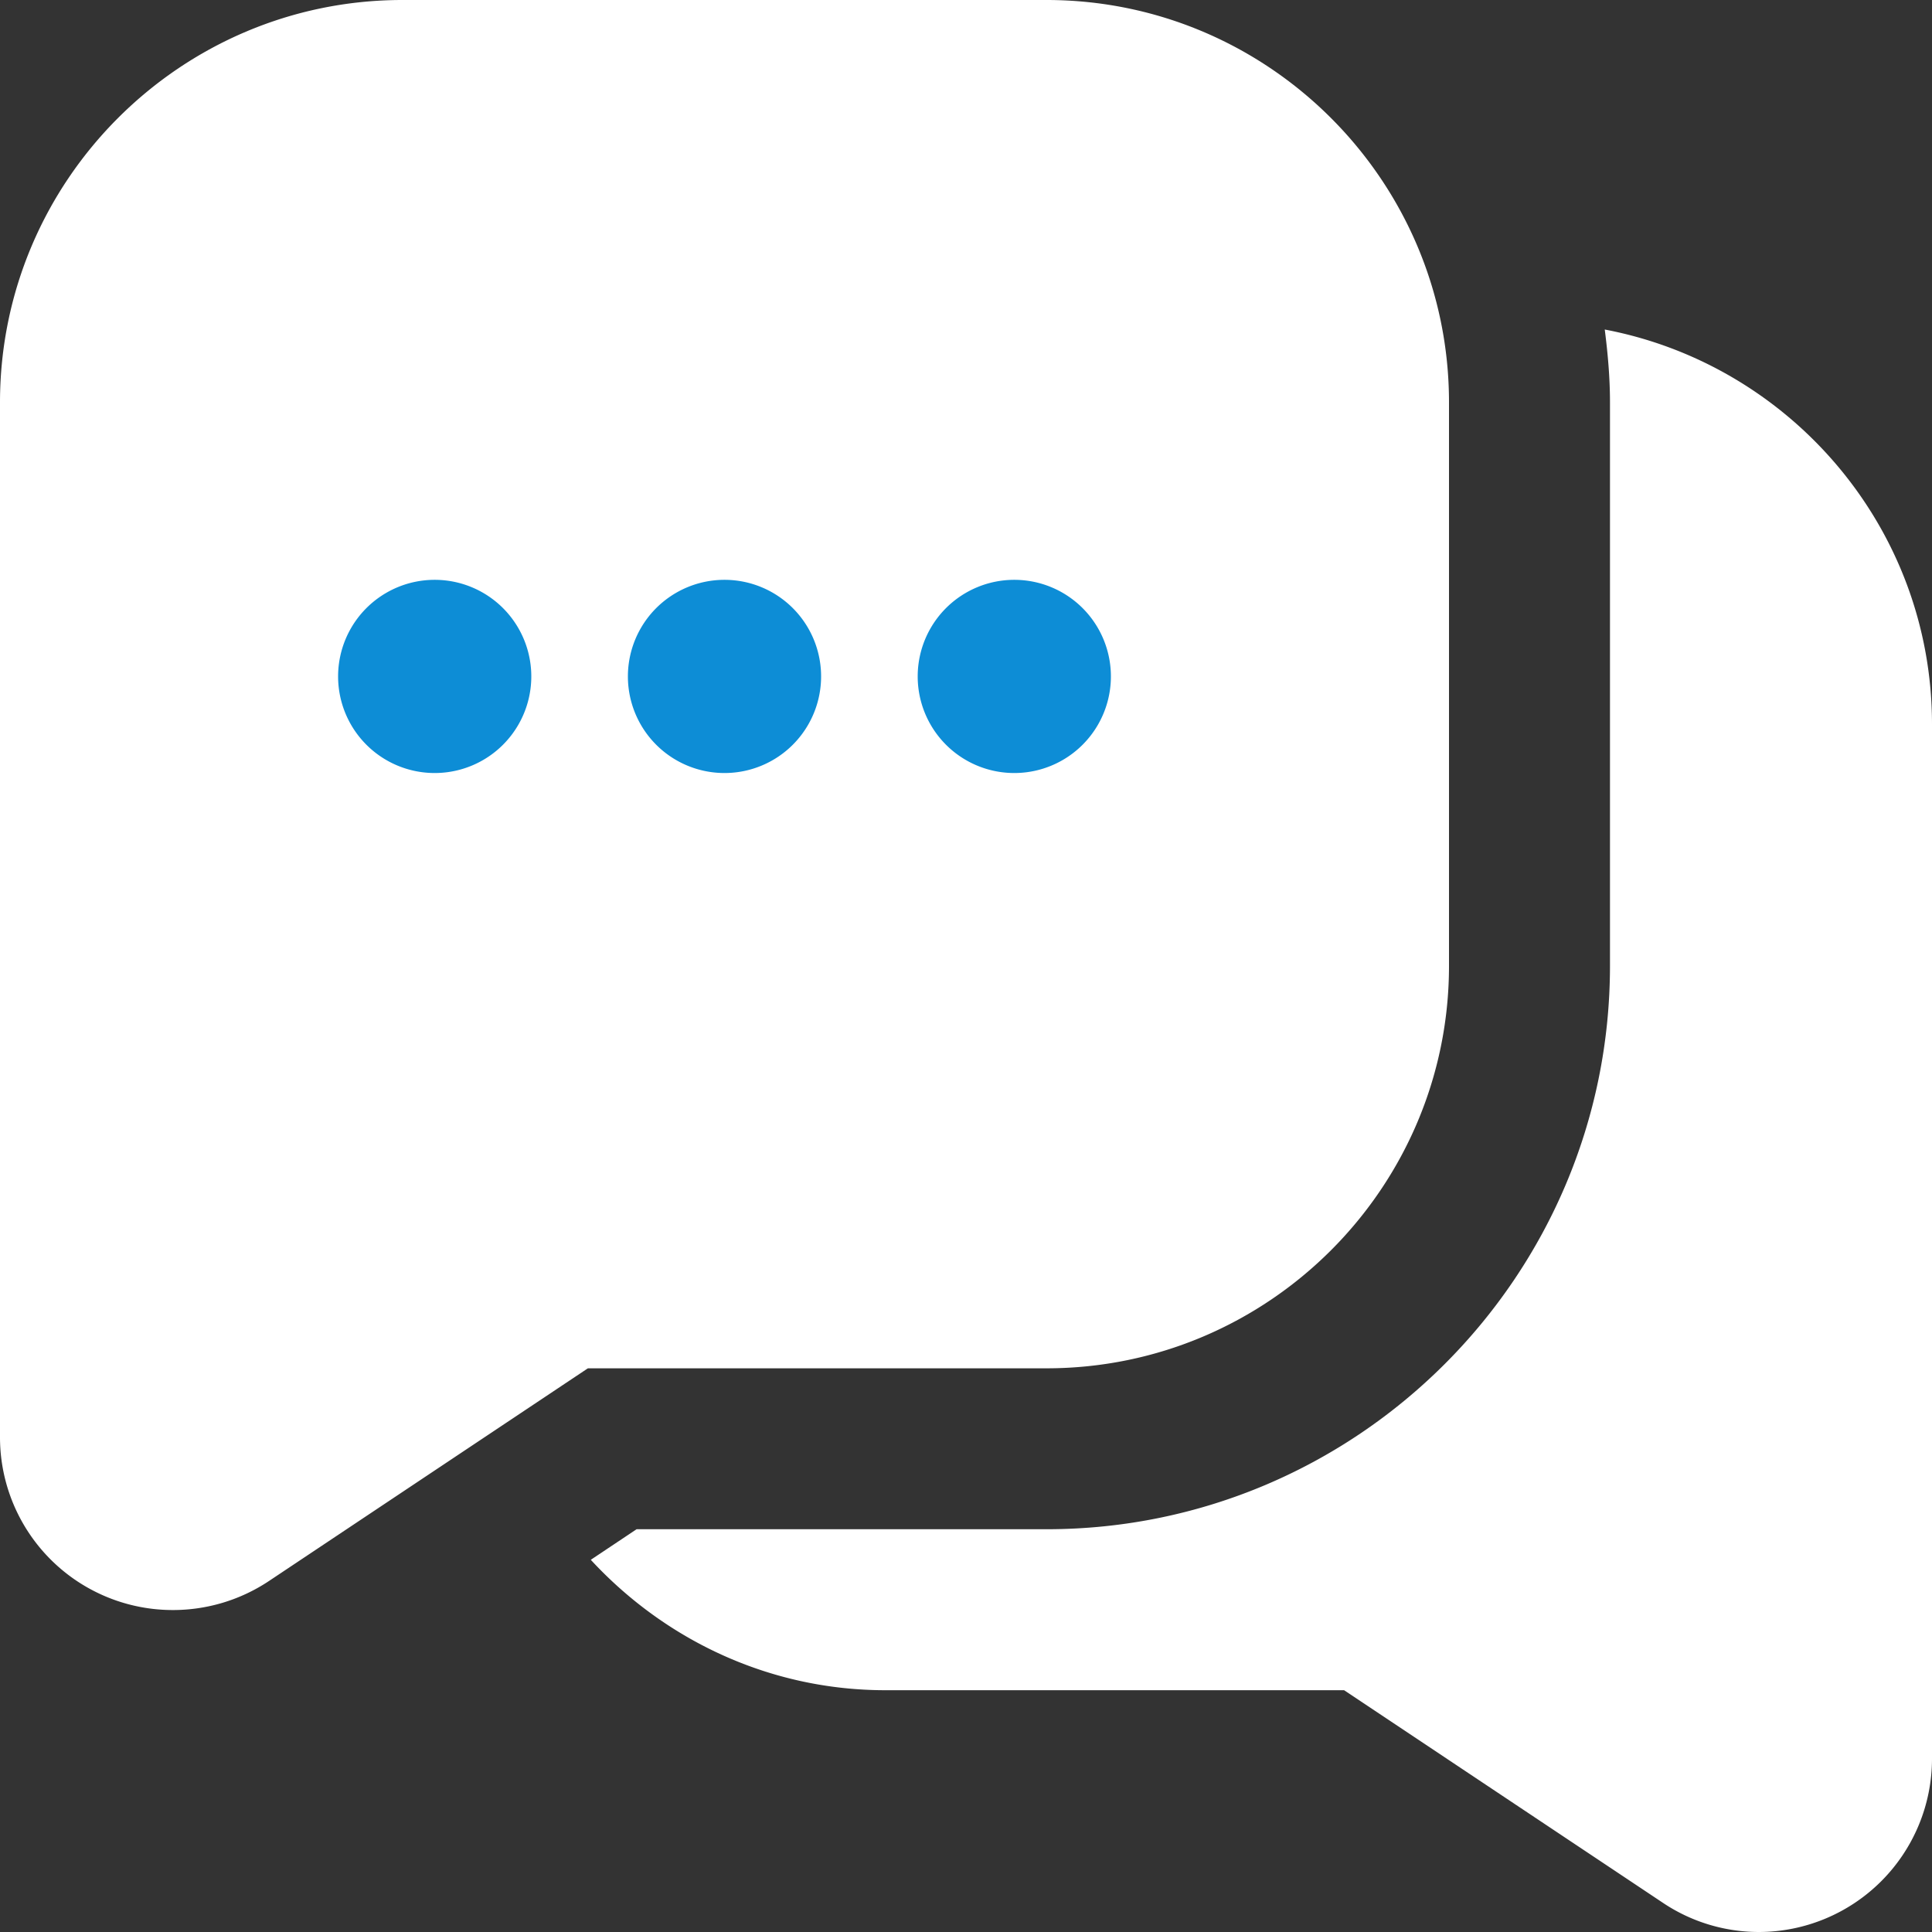
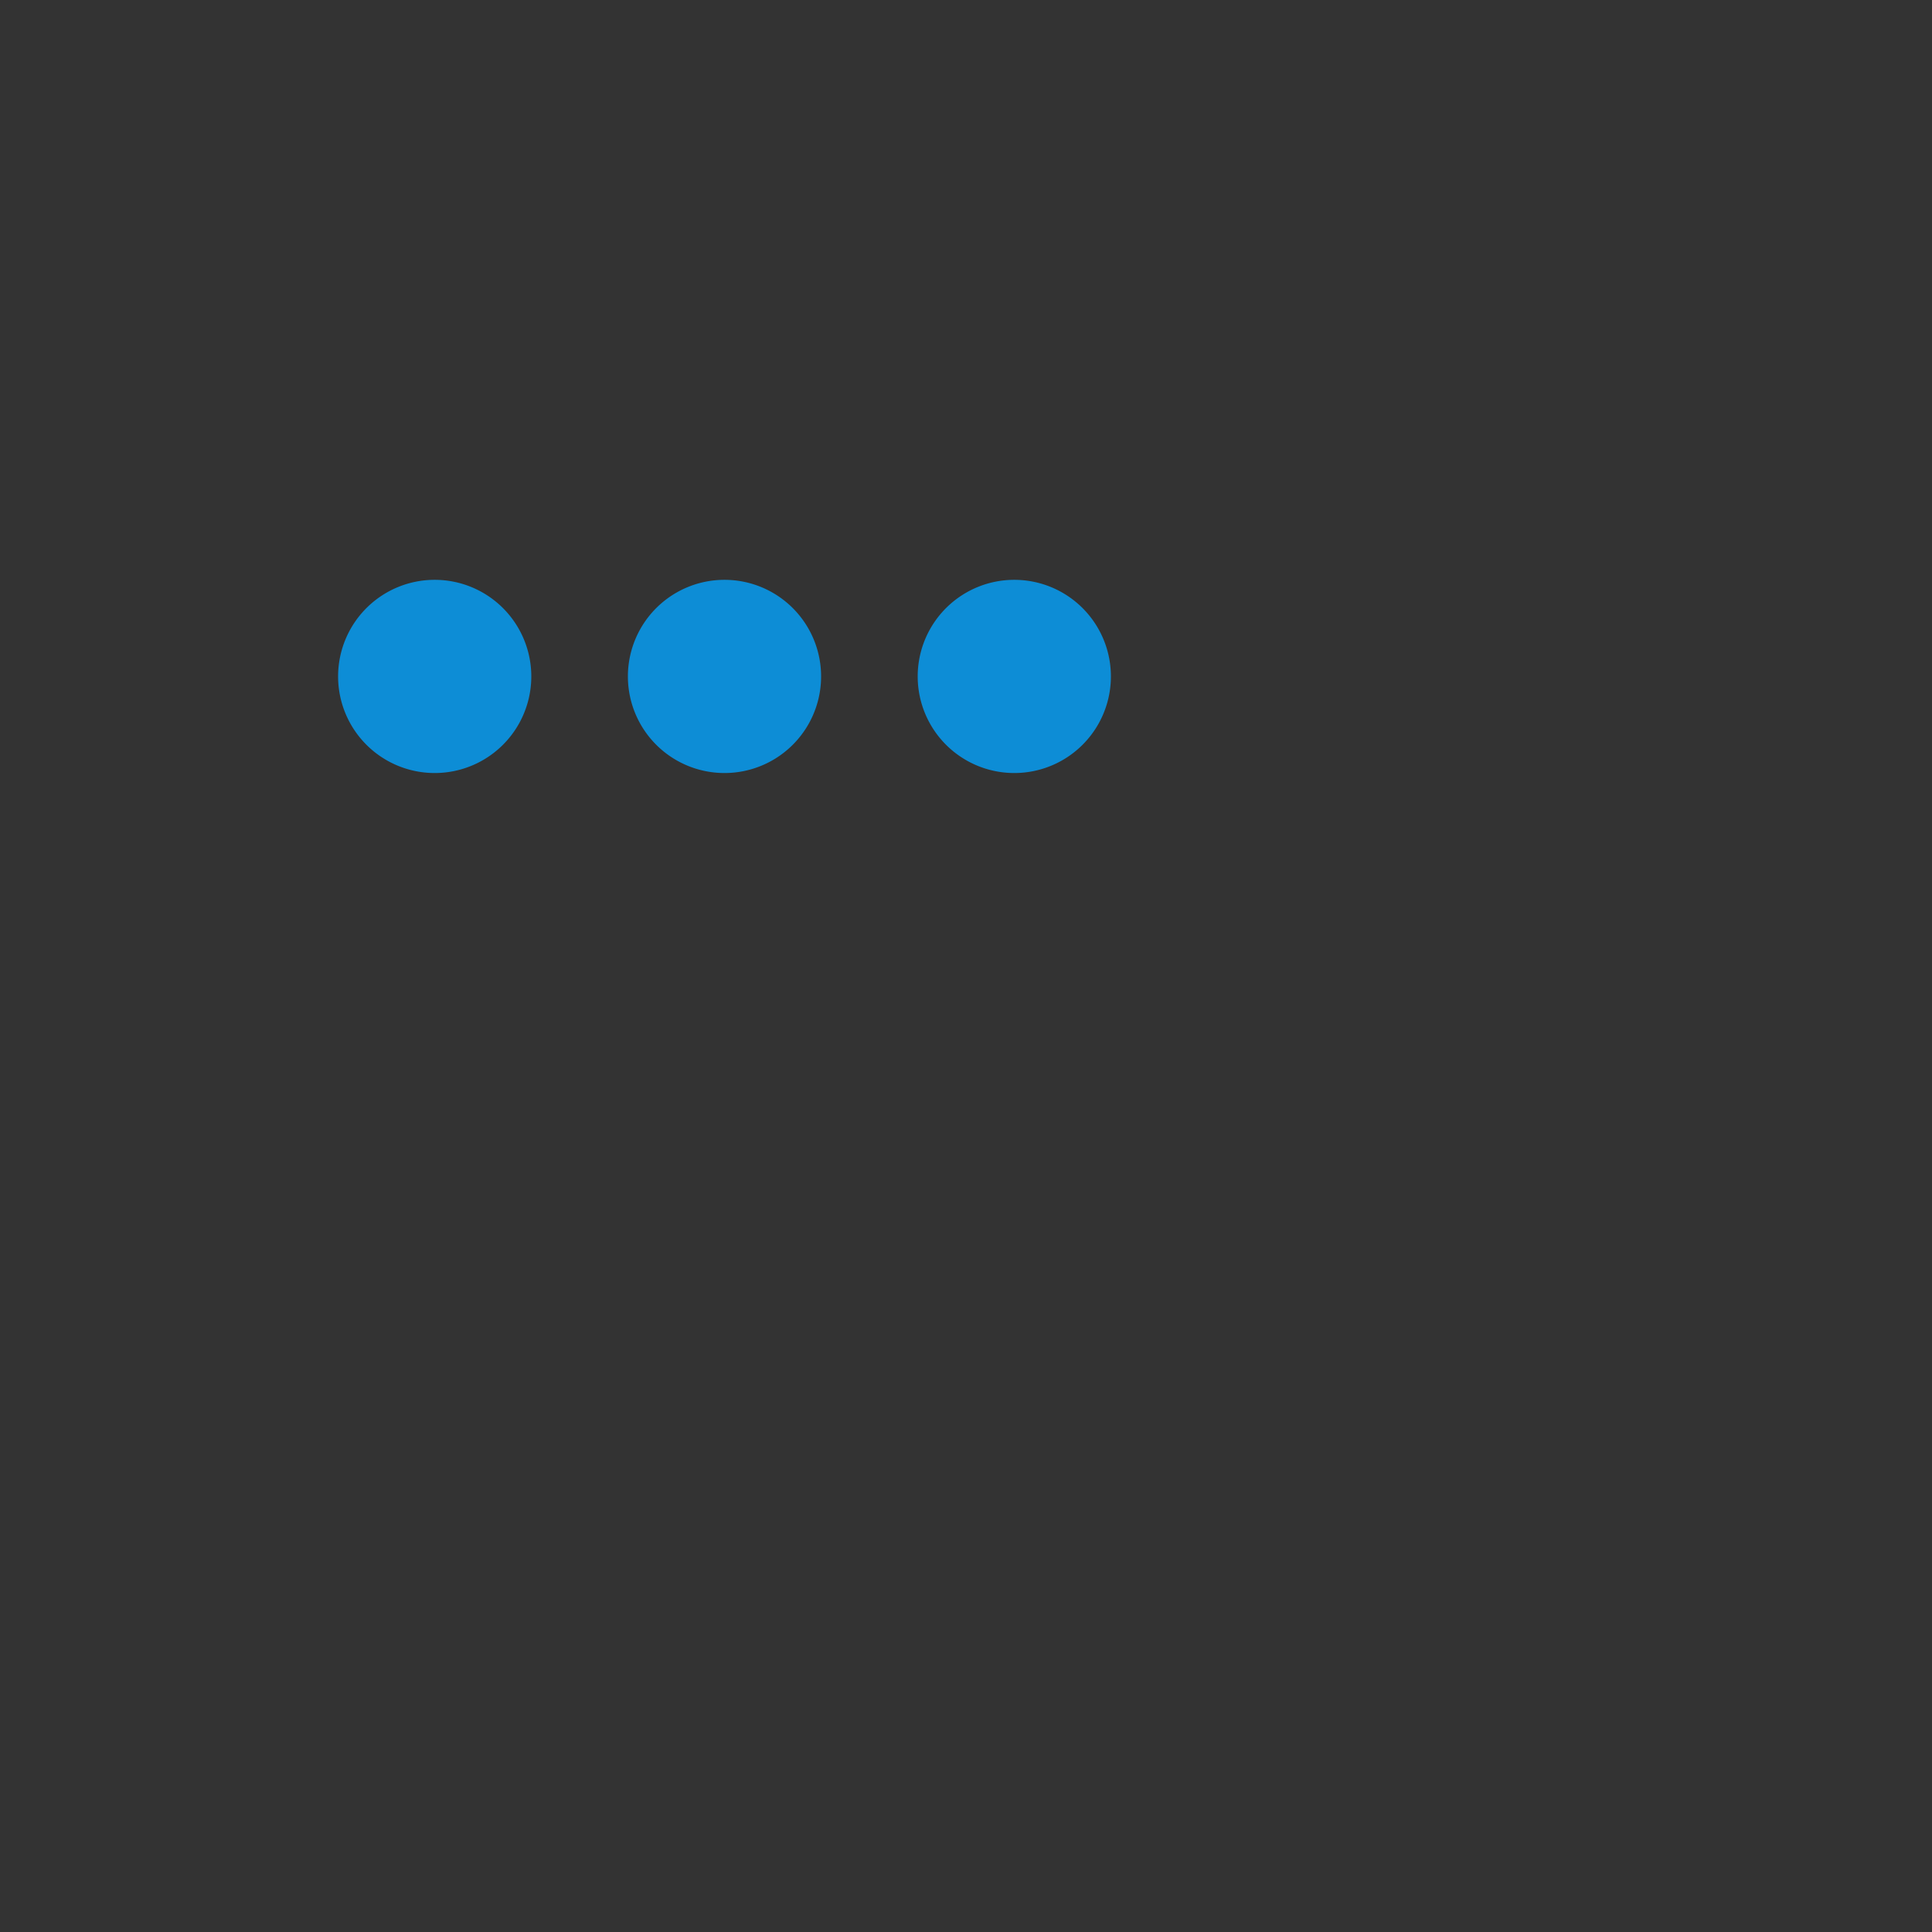
<svg xmlns="http://www.w3.org/2000/svg" width="34" height="34" fill="none">
  <rect width="100%" height="100%" fill="#333333" stroke="none" />
-   <path fill="#fff" d="M18.417 0H7.083C3.178 0 0 3.177 0 7.082V25.29a3.04 3.04 0 0 0 3.044 3.044c.59 0 1.178-.171 1.688-.51l5.614-3.744h8.07c3.906 0 7.084-3.177 7.084-7.082V7.082C25.5 3.177 22.322 0 18.417 0M34 12.748v18.207A3.051 3.051 0 0 1 30.956 34c-.59 0-1.178-.171-1.686-.51l-5.616-3.745h-8.07c-2.055 0-3.892-.894-5.187-2.295l.806-.538h7.214c5.467 0 9.916-4.449 9.916-9.915V7.082c0-.436-.038-.861-.092-1.283C31.515 6.422 34 9.296 34 12.748" />
  <path fill="#0D8DD6" d="M9.35 11.904a1.7 1.7 0 1 1-3.4 0 1.7 1.7 0 0 1 3.4 0M14.45 11.904a1.7 1.7 0 1 1-3.4 0 1.7 1.7 0 0 1 3.4 0M19.55 11.904a1.7 1.7 0 1 1-3.4 0 1.7 1.7 0 0 1 3.4 0" />
</svg>